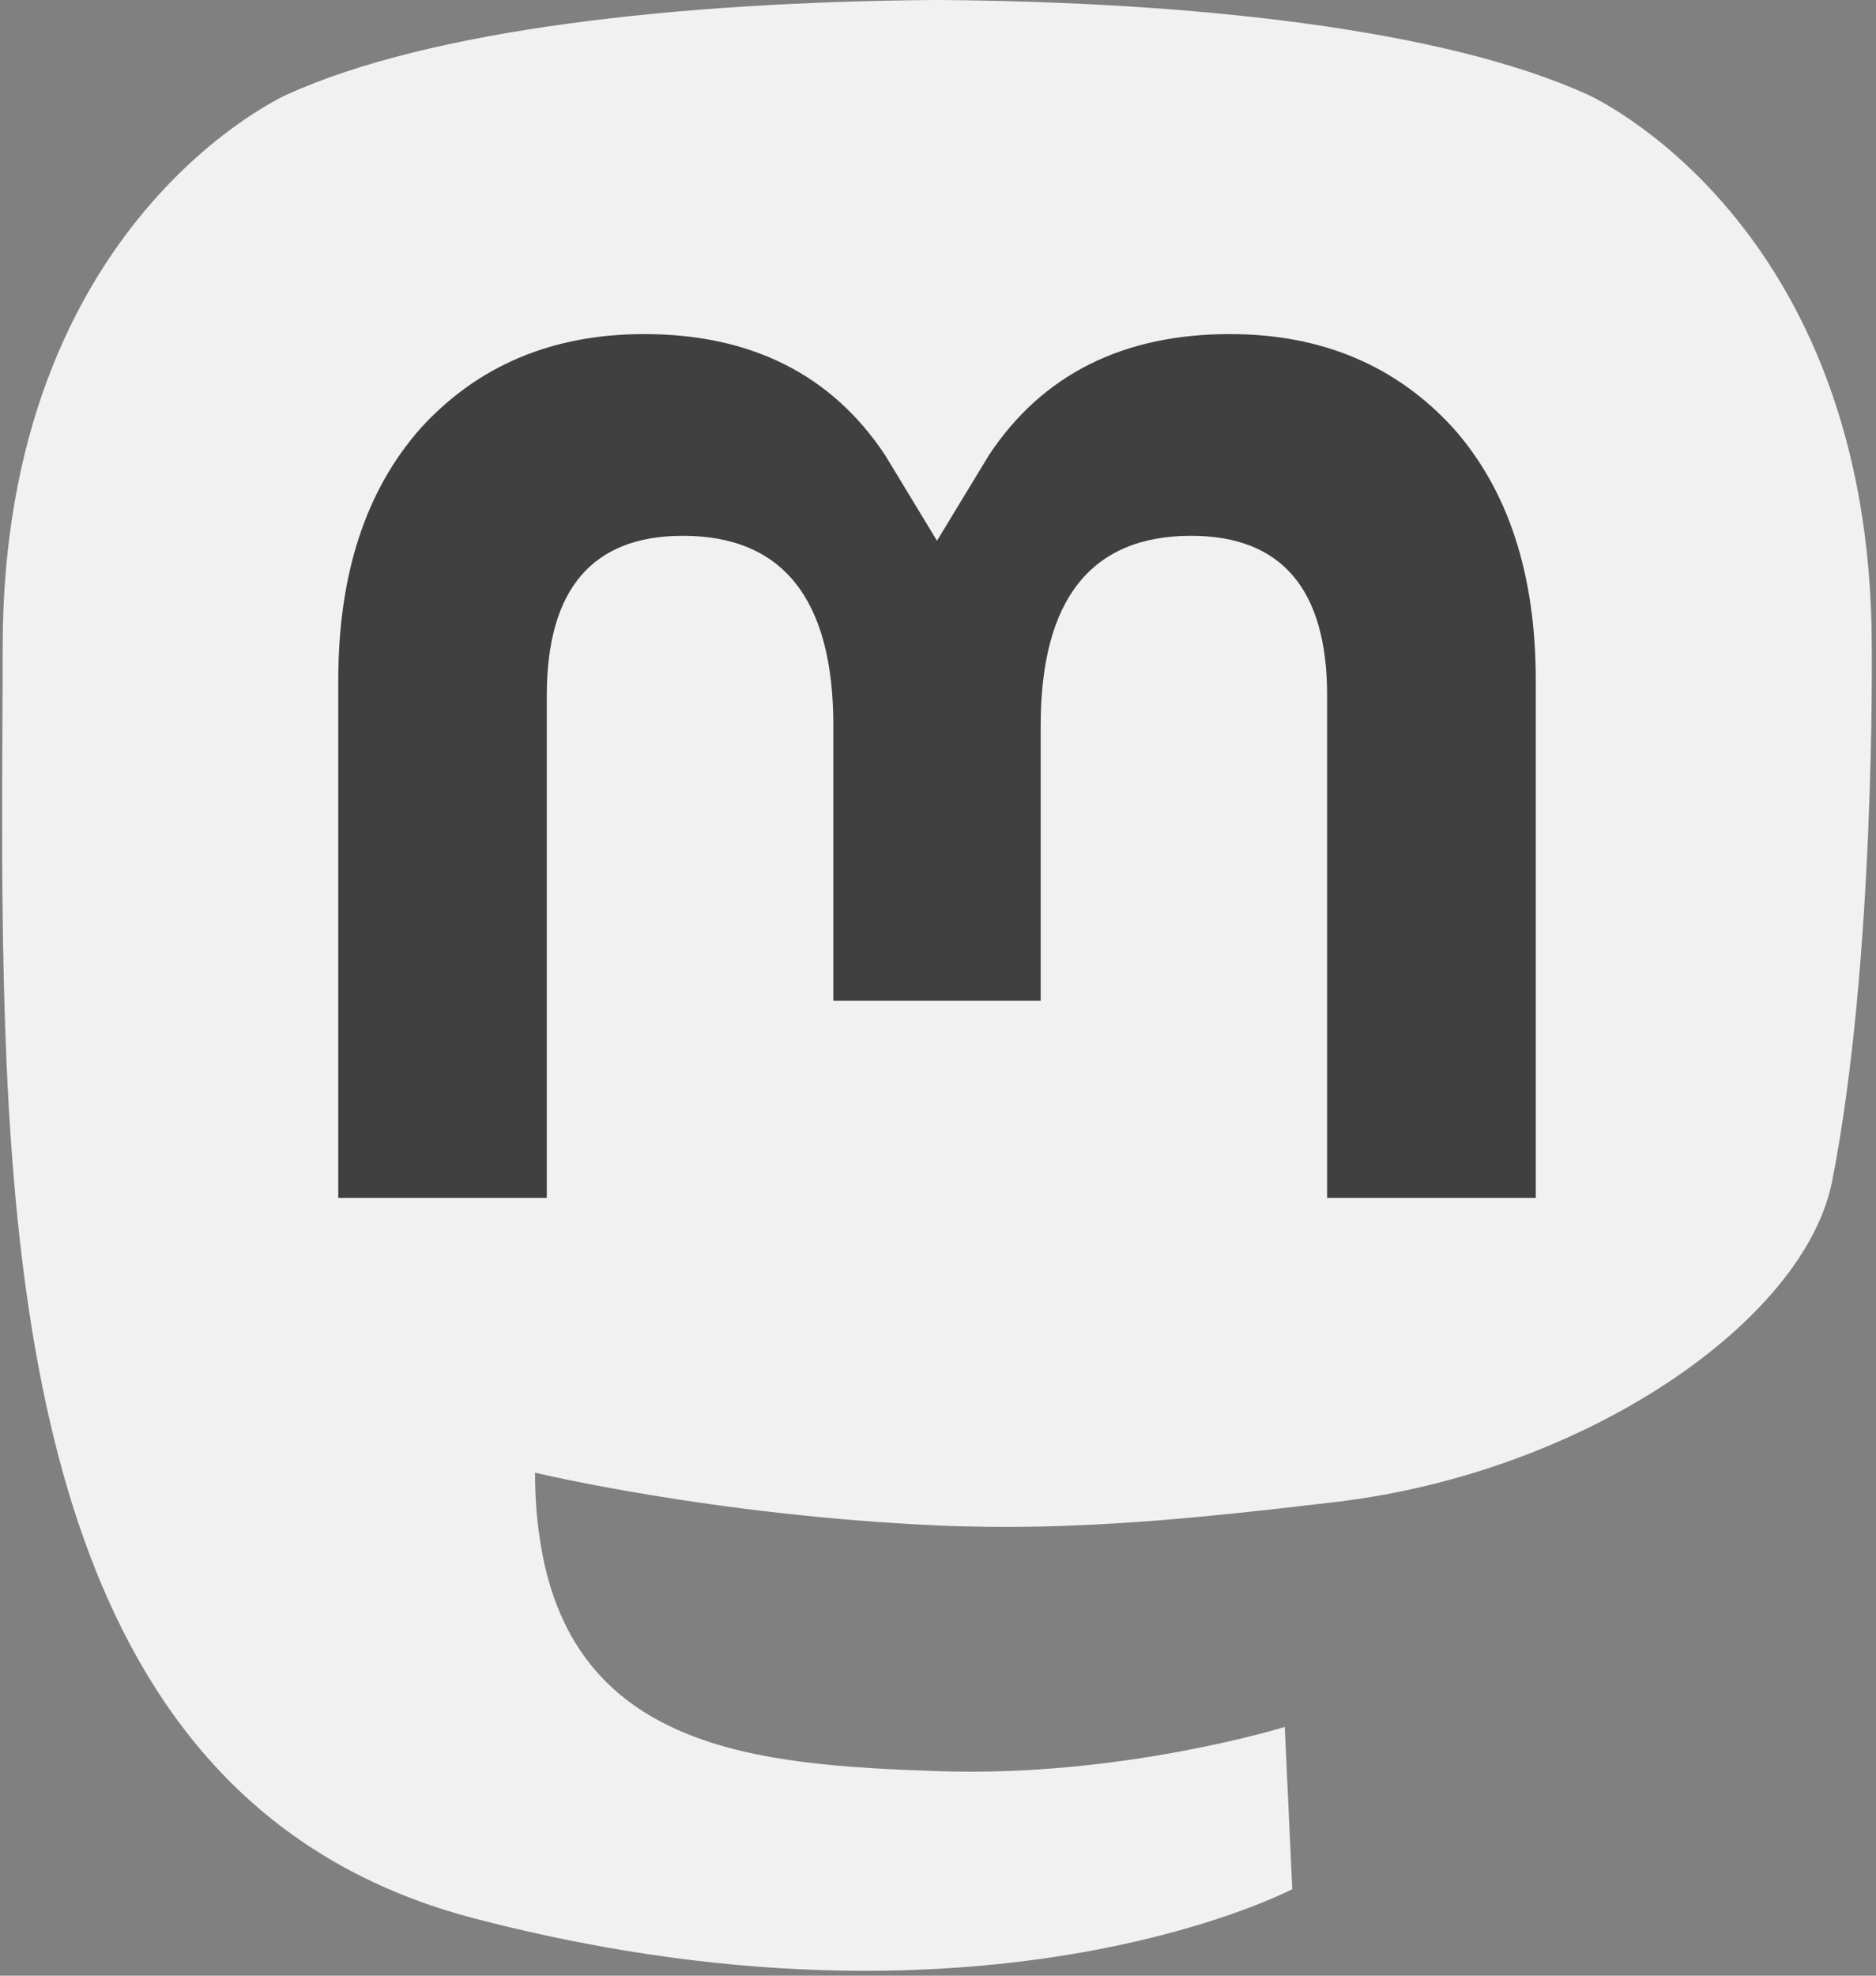
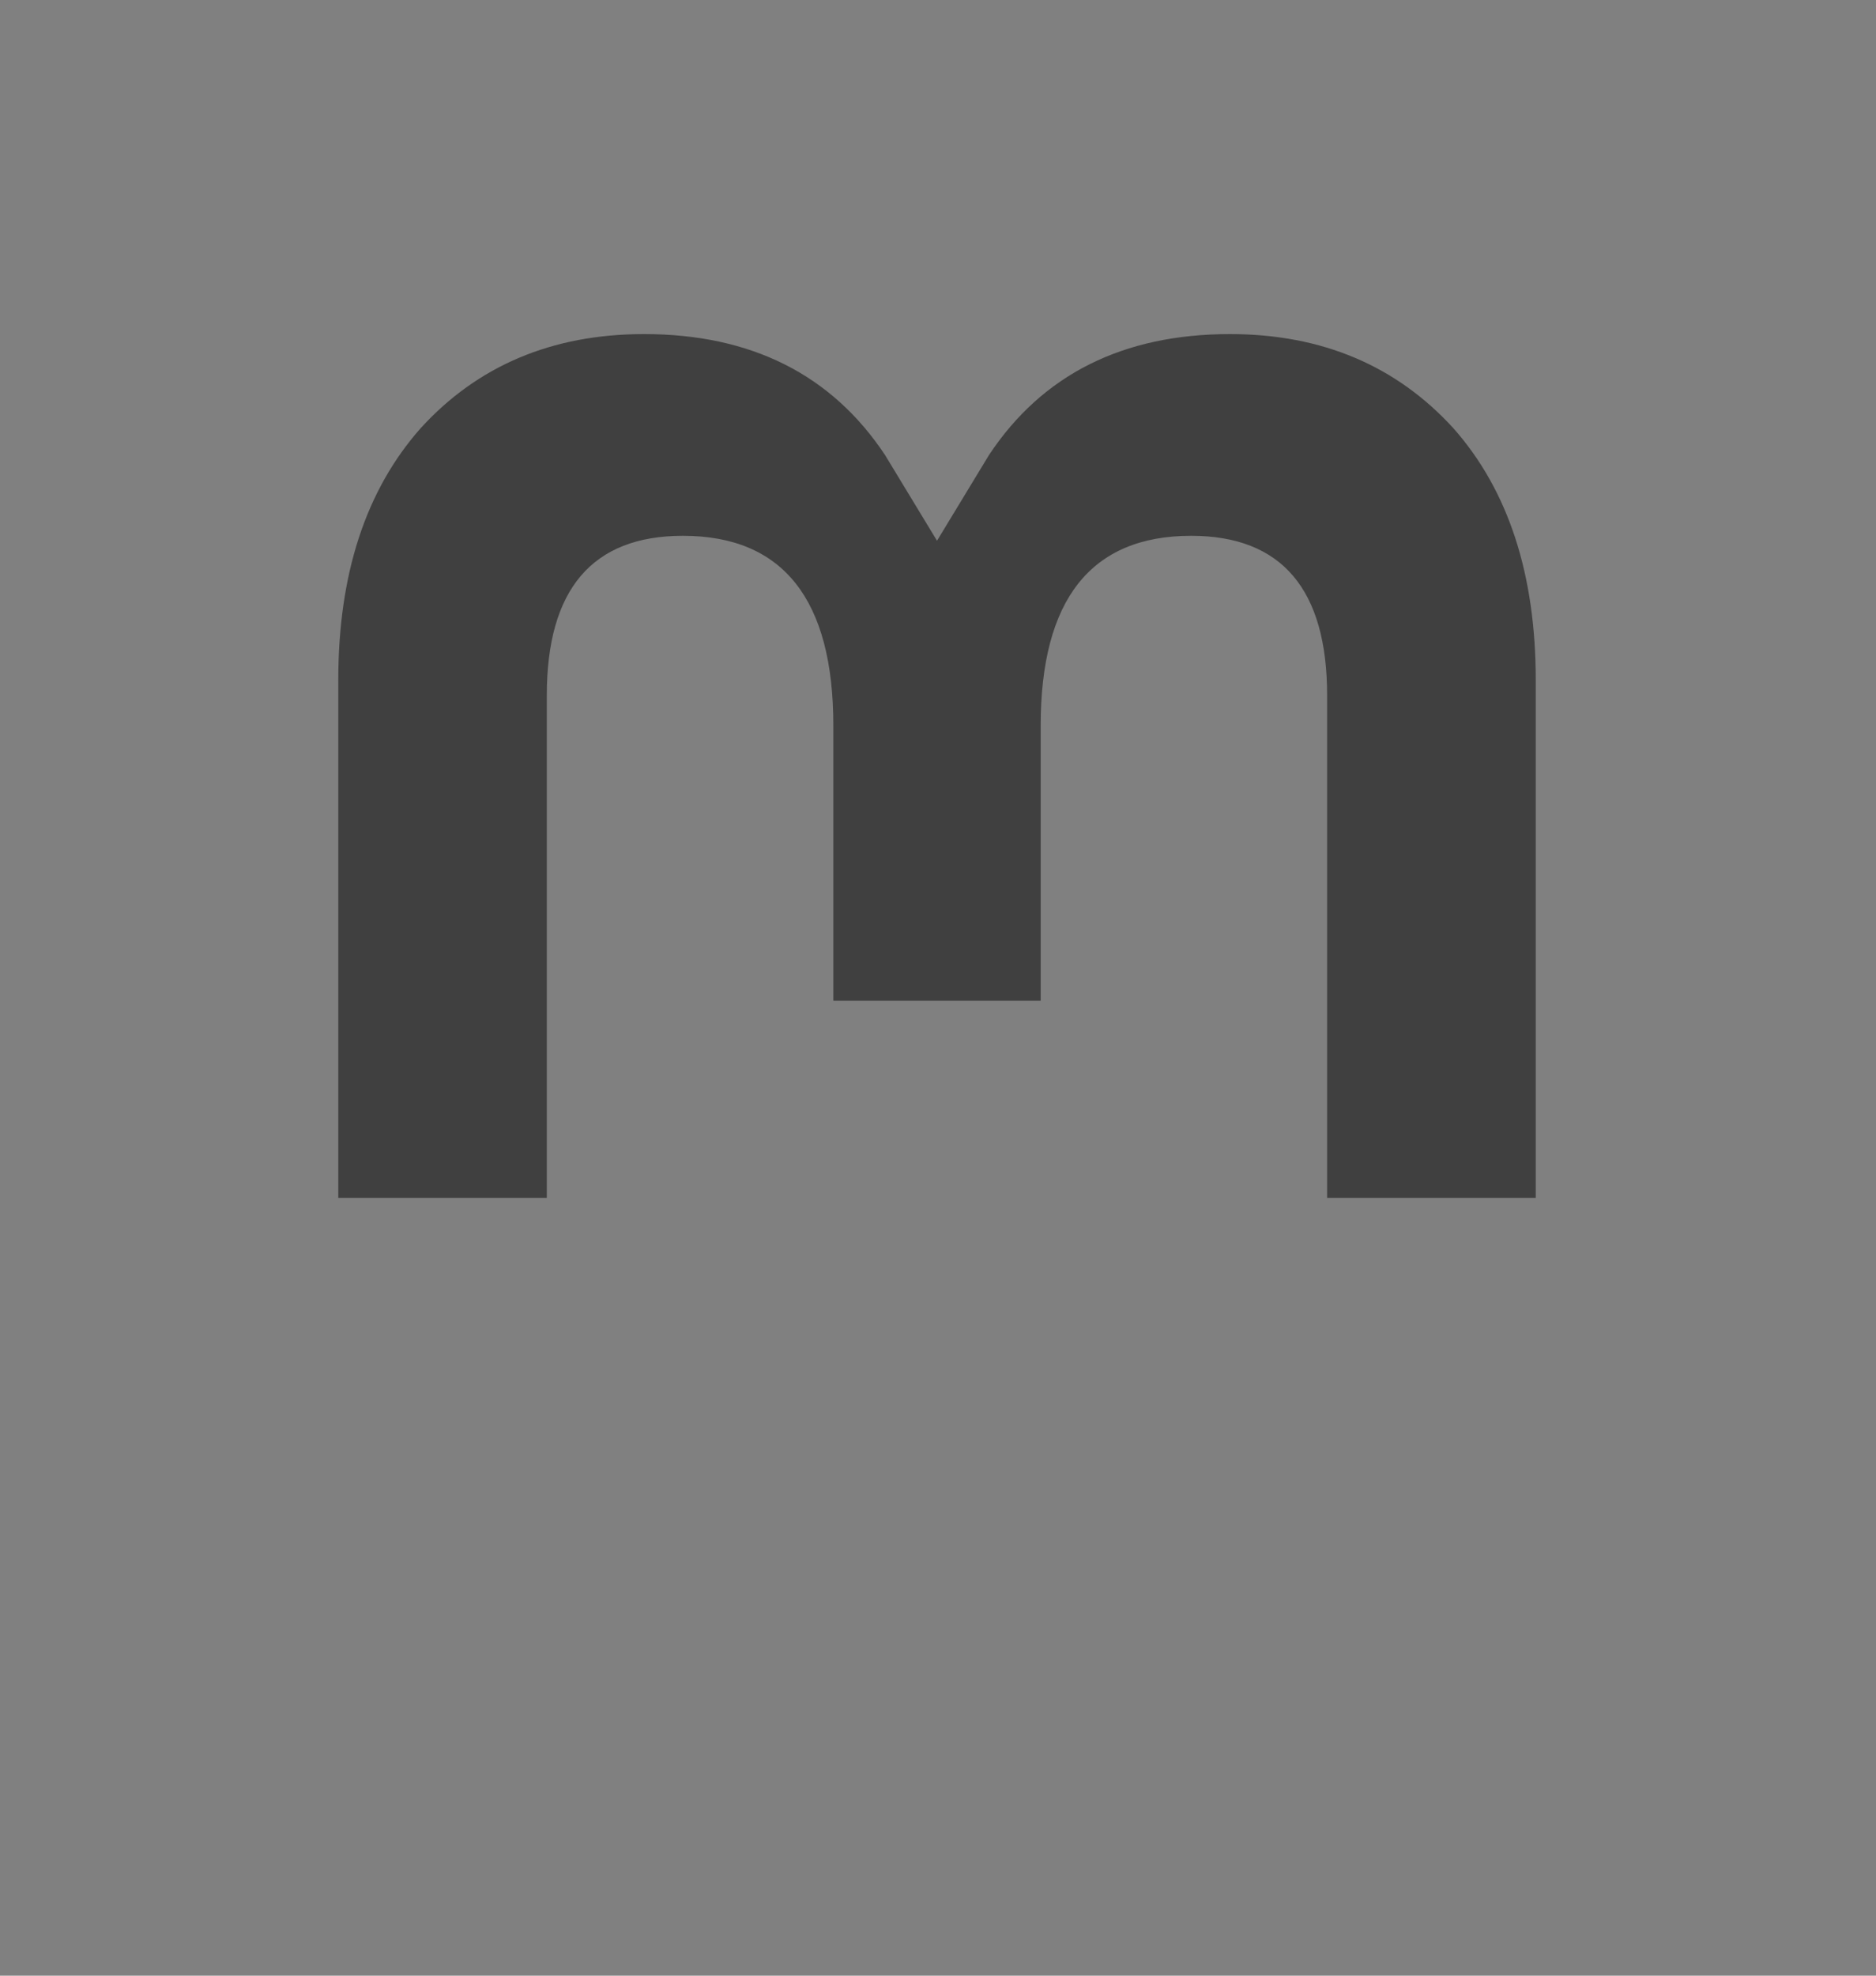
<svg xmlns="http://www.w3.org/2000/svg" width="19" height="20" viewBox="0 0 19 20" fill="none">
  <rect x="0" y="0" width="19" height="20" fill="#808080" stroke="none" />
  <g clip-path="url(#clip0_150_5998)">
-     <path d="M18.555 11.96C18.277 13.368 16.062 14.908 13.518 15.206C12.192 15.362 10.886 15.505 9.493 15.442C7.216 15.34 5.419 14.908 5.419 14.908C5.419 15.126 5.432 15.333 5.46 15.527C5.756 17.736 7.688 17.868 9.519 17.93C11.367 17.992 13.012 17.482 13.012 17.482L13.088 19.124C13.088 19.124 11.796 19.806 9.493 19.931C8.224 20 6.647 19.9 4.811 19.422C0.829 18.387 0.144 14.215 0.04 9.983C0.008 8.726 0.027 7.541 0.027 6.55C0.027 2.222 2.913 0.954 2.913 0.954C4.368 0.297 6.864 0.021 9.46 0H9.524C12.119 0.021 14.617 0.297 16.072 0.954C16.072 0.954 18.957 2.222 18.957 6.55C18.957 6.55 18.994 9.743 18.555 11.96Z" fill="#F1F1F1" />
    <path d="M15.554 6.886V12.127H13.441V7.04C13.441 5.968 12.982 5.424 12.064 5.424C11.049 5.424 10.54 6.069 10.54 7.346V10.13H8.44V7.346C8.44 6.069 7.931 5.424 6.916 5.424C5.997 5.424 5.538 5.968 5.538 7.04V12.127H3.426V6.886C3.426 5.815 3.703 4.964 4.261 4.334C4.835 3.705 5.588 3.382 6.523 3.382C7.604 3.382 8.422 3.79 8.964 4.607L9.49 5.474L10.016 4.607C10.557 3.79 11.376 3.382 12.457 3.382C13.392 3.382 14.144 3.705 14.719 4.334C15.277 4.964 15.554 5.815 15.554 6.886Z" fill="#404040" />
  </g>
  <defs>
    <clipPath id="clip0_150_5998">
      <rect width="19" height="20" fill="white" />
    </clipPath>
  </defs>
</svg>